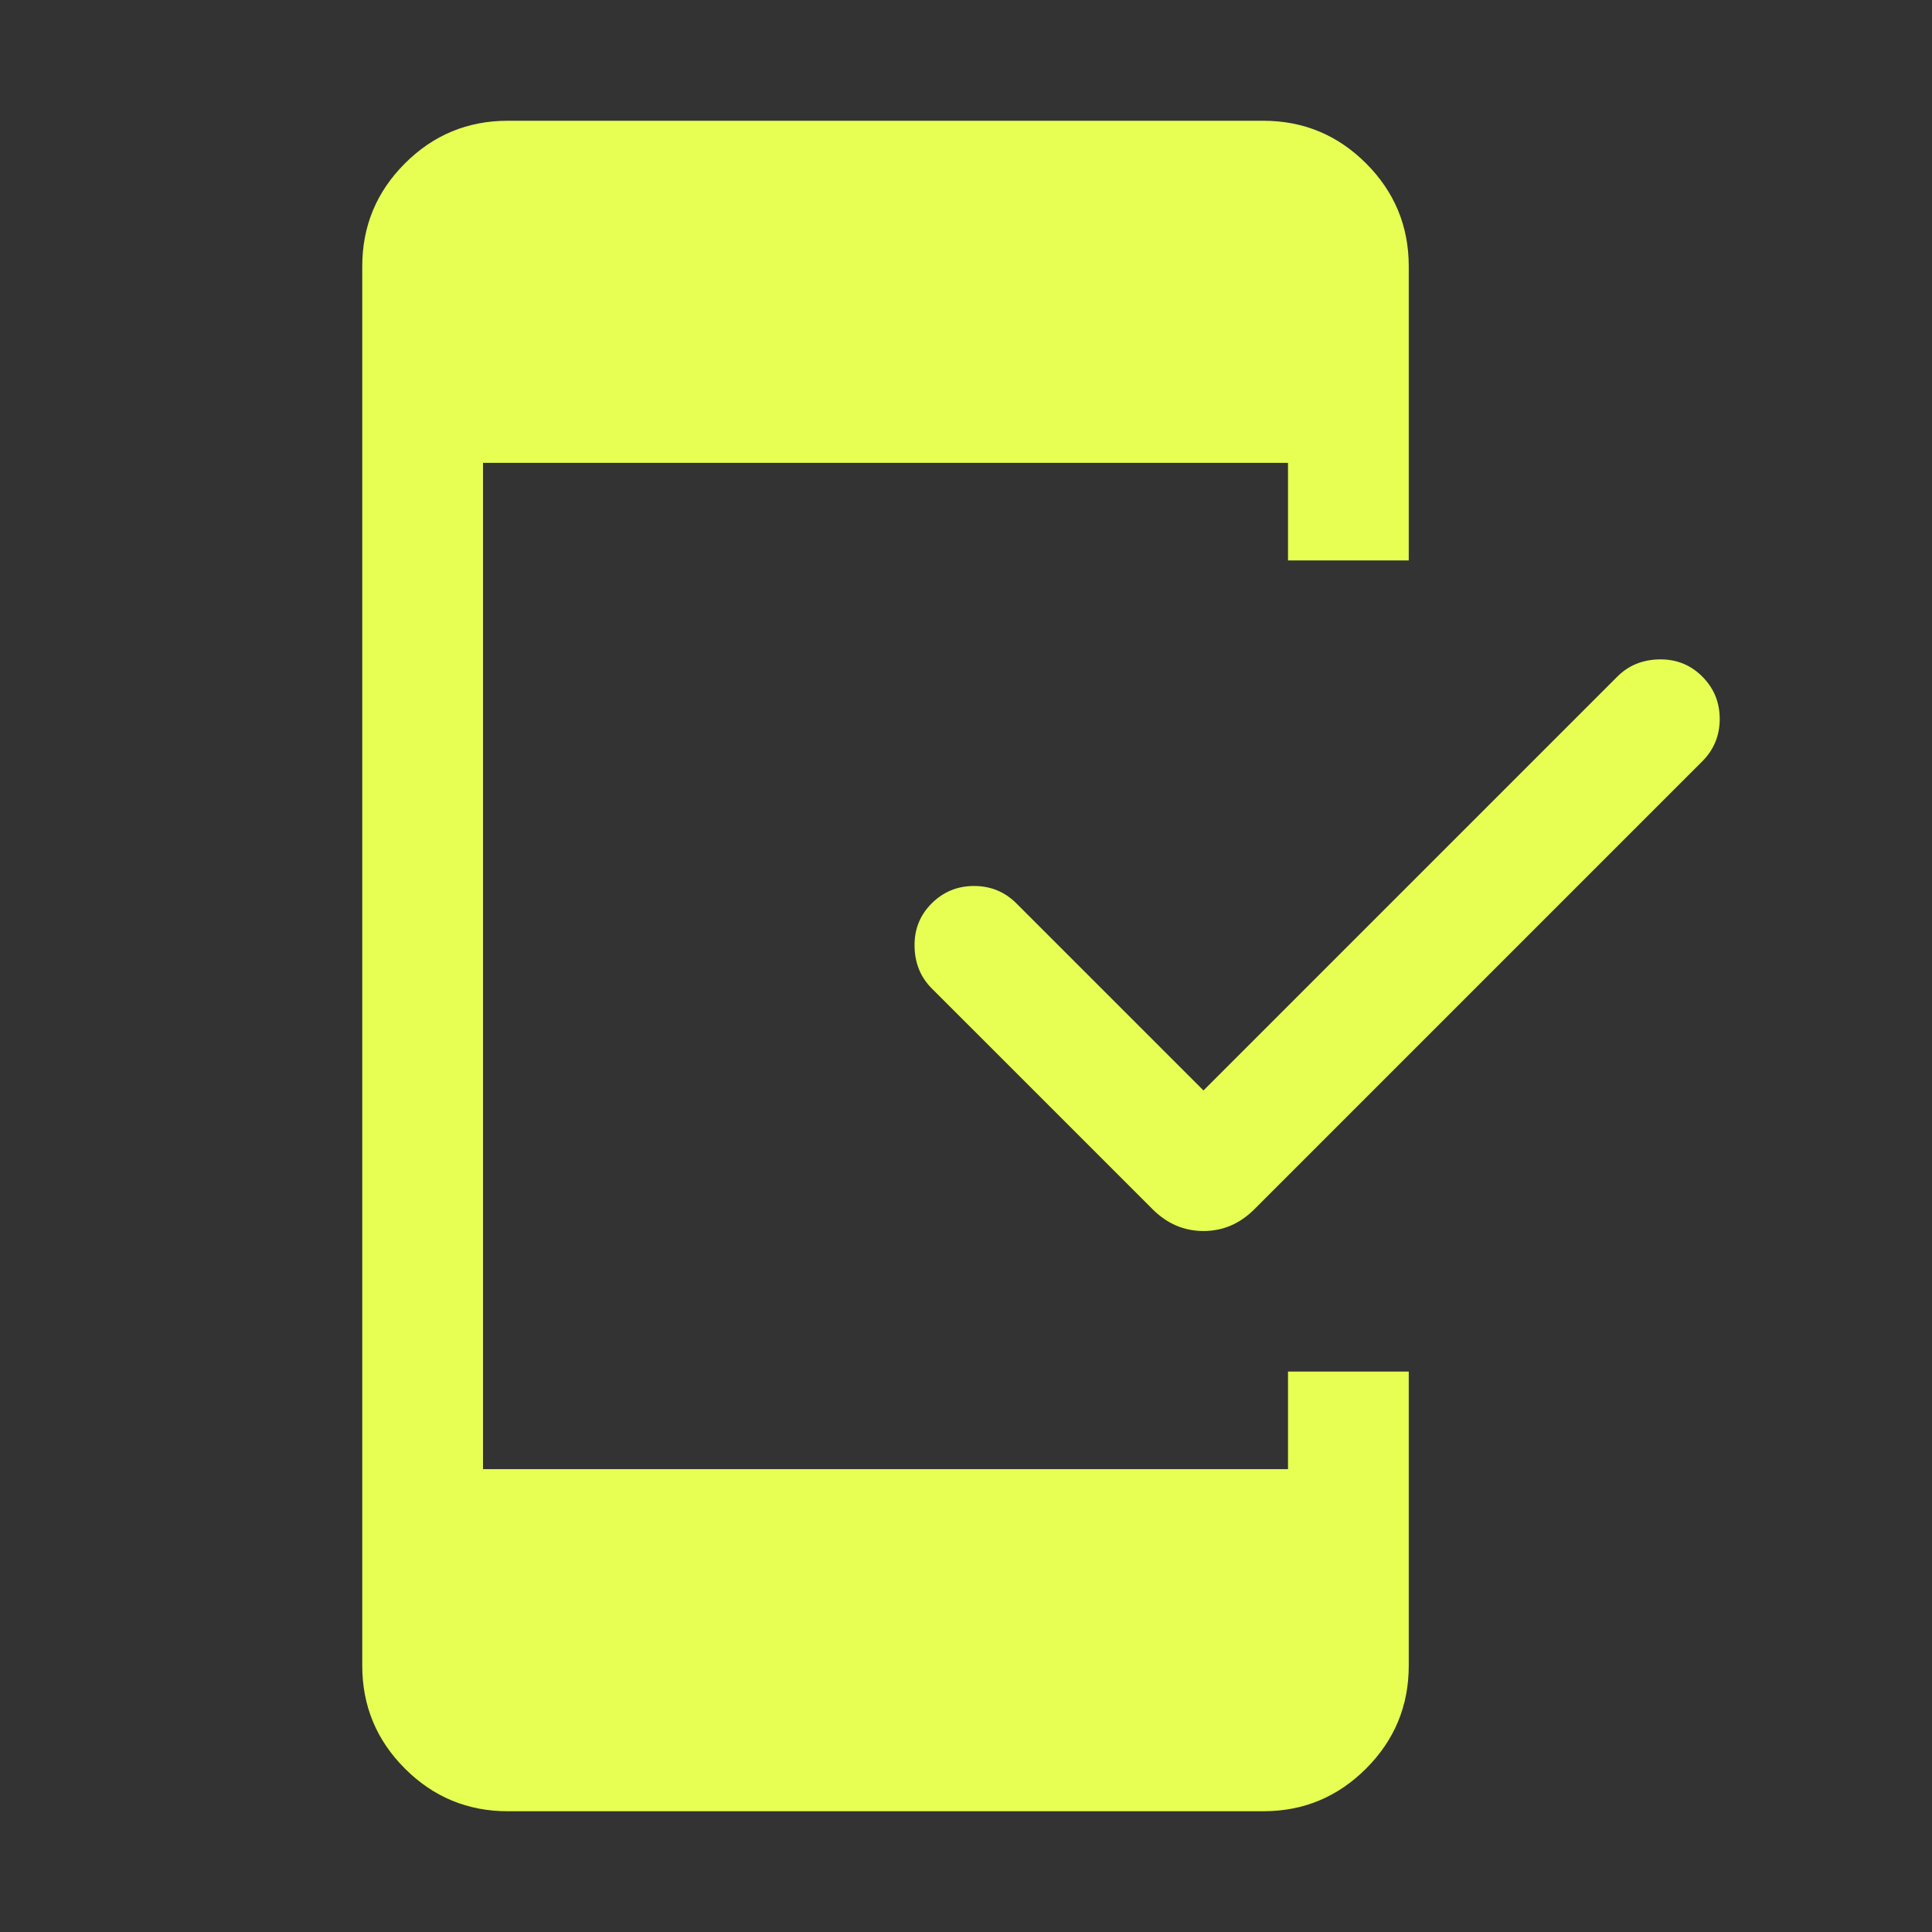
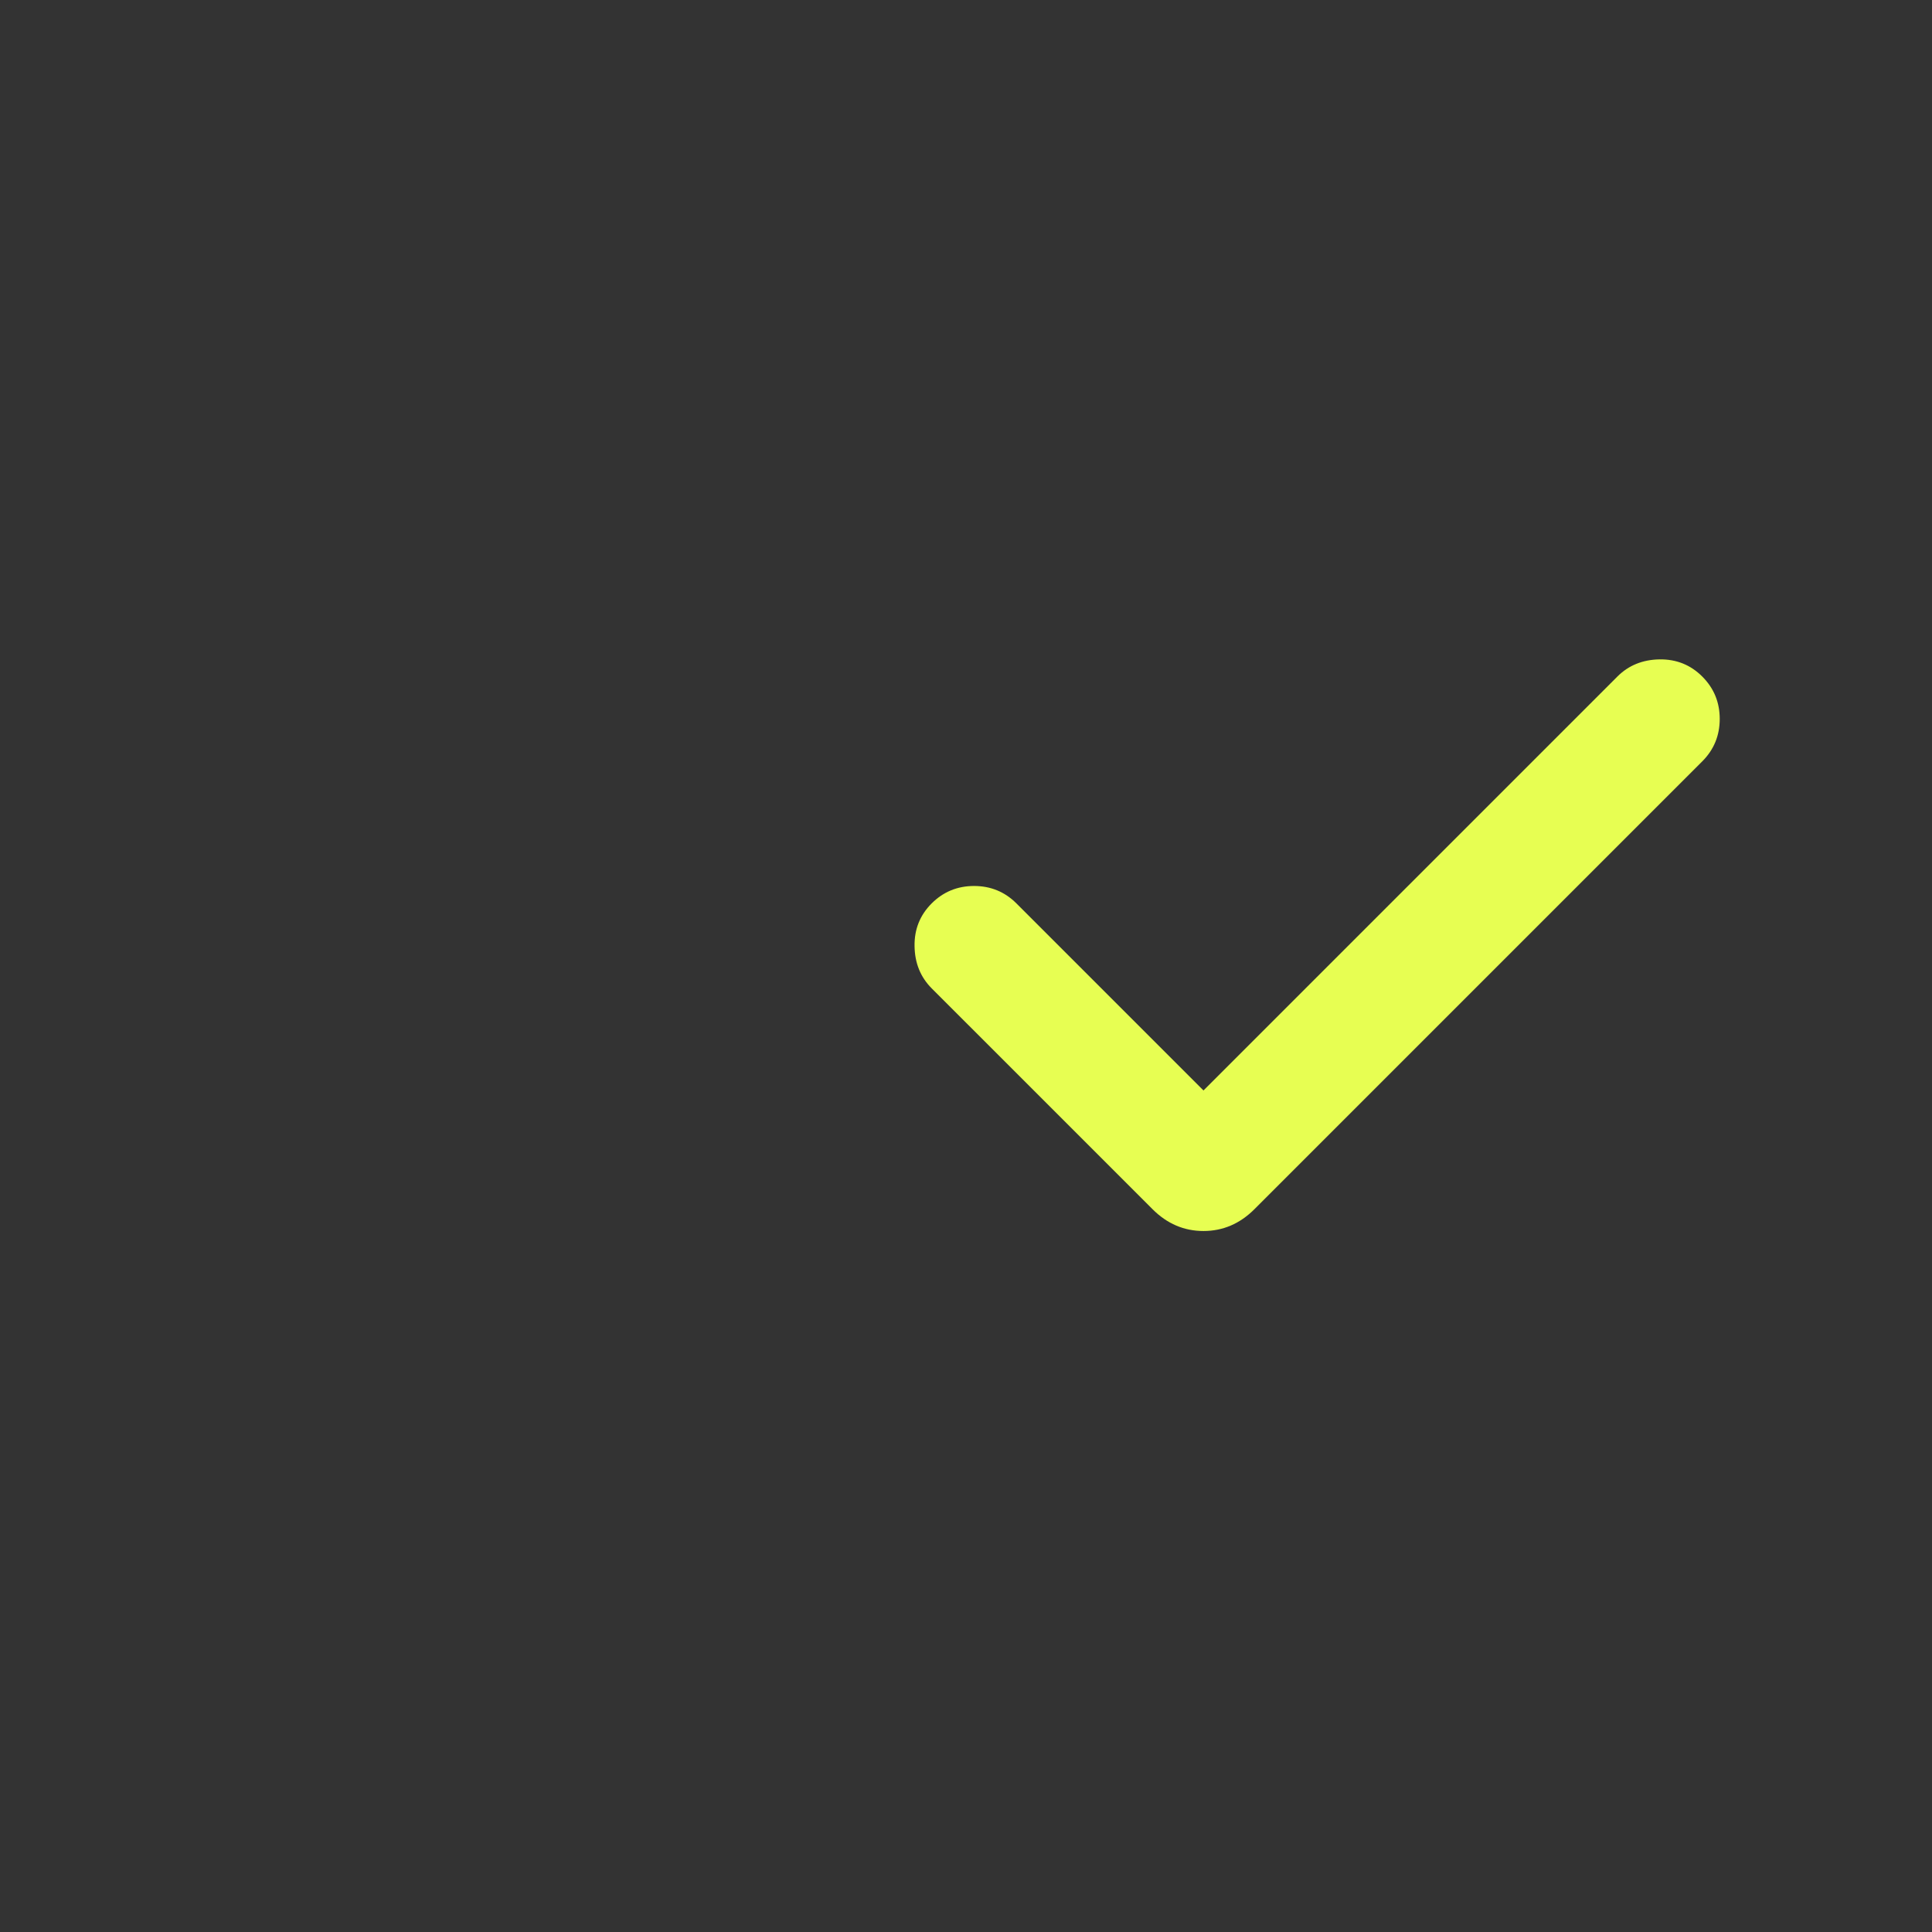
<svg xmlns="http://www.w3.org/2000/svg" width="24" height="24" viewBox="0 0 24 24" fill="none">
  <rect x="0" y="0" width="24" height="24" fill="#333333" stroke="none" />
  <g id="mobile_friendly_FILL1_wght300_GRAD0_opsz24 1">
    <g id="Vector">
-       <path fill-rule="evenodd" clip-rule="evenodd" d="M5.03 21.97C5.383 22.323 5.809 22.5 6.308 22.5L15.692 22.5C16.191 22.5 16.617 22.323 16.97 21.97C17.323 21.617 17.5 21.191 17.5 20.692V17.038H16V18.25H6V5.75H16V6.962H17.5V3.308C17.5 2.809 17.323 2.383 16.97 2.03C16.617 1.677 16.191 1.5 15.692 1.5H6.308C5.809 1.5 5.383 1.677 5.03 2.03C4.677 2.383 4.5 2.809 4.5 3.308V20.692C4.5 21.191 4.677 21.617 5.03 21.97Z" fill="#E7FE52" />
      <path d="M14.95 13.546L20.092 8.404C20.231 8.265 20.405 8.195 20.614 8.191C20.824 8.188 21.001 8.259 21.146 8.404C21.291 8.549 21.363 8.724 21.363 8.931C21.363 9.137 21.291 9.313 21.146 9.458L15.583 15.021C15.402 15.202 15.191 15.292 14.95 15.292C14.709 15.292 14.498 15.202 14.317 15.021L11.573 12.277C11.435 12.138 11.364 11.964 11.361 11.755C11.357 11.545 11.428 11.368 11.573 11.223C11.718 11.078 11.894 11.006 12.1 11.006C12.306 11.006 12.482 11.078 12.627 11.223L14.95 13.546Z" fill="#E7FE52" />
    </g>
  </g>
</svg>